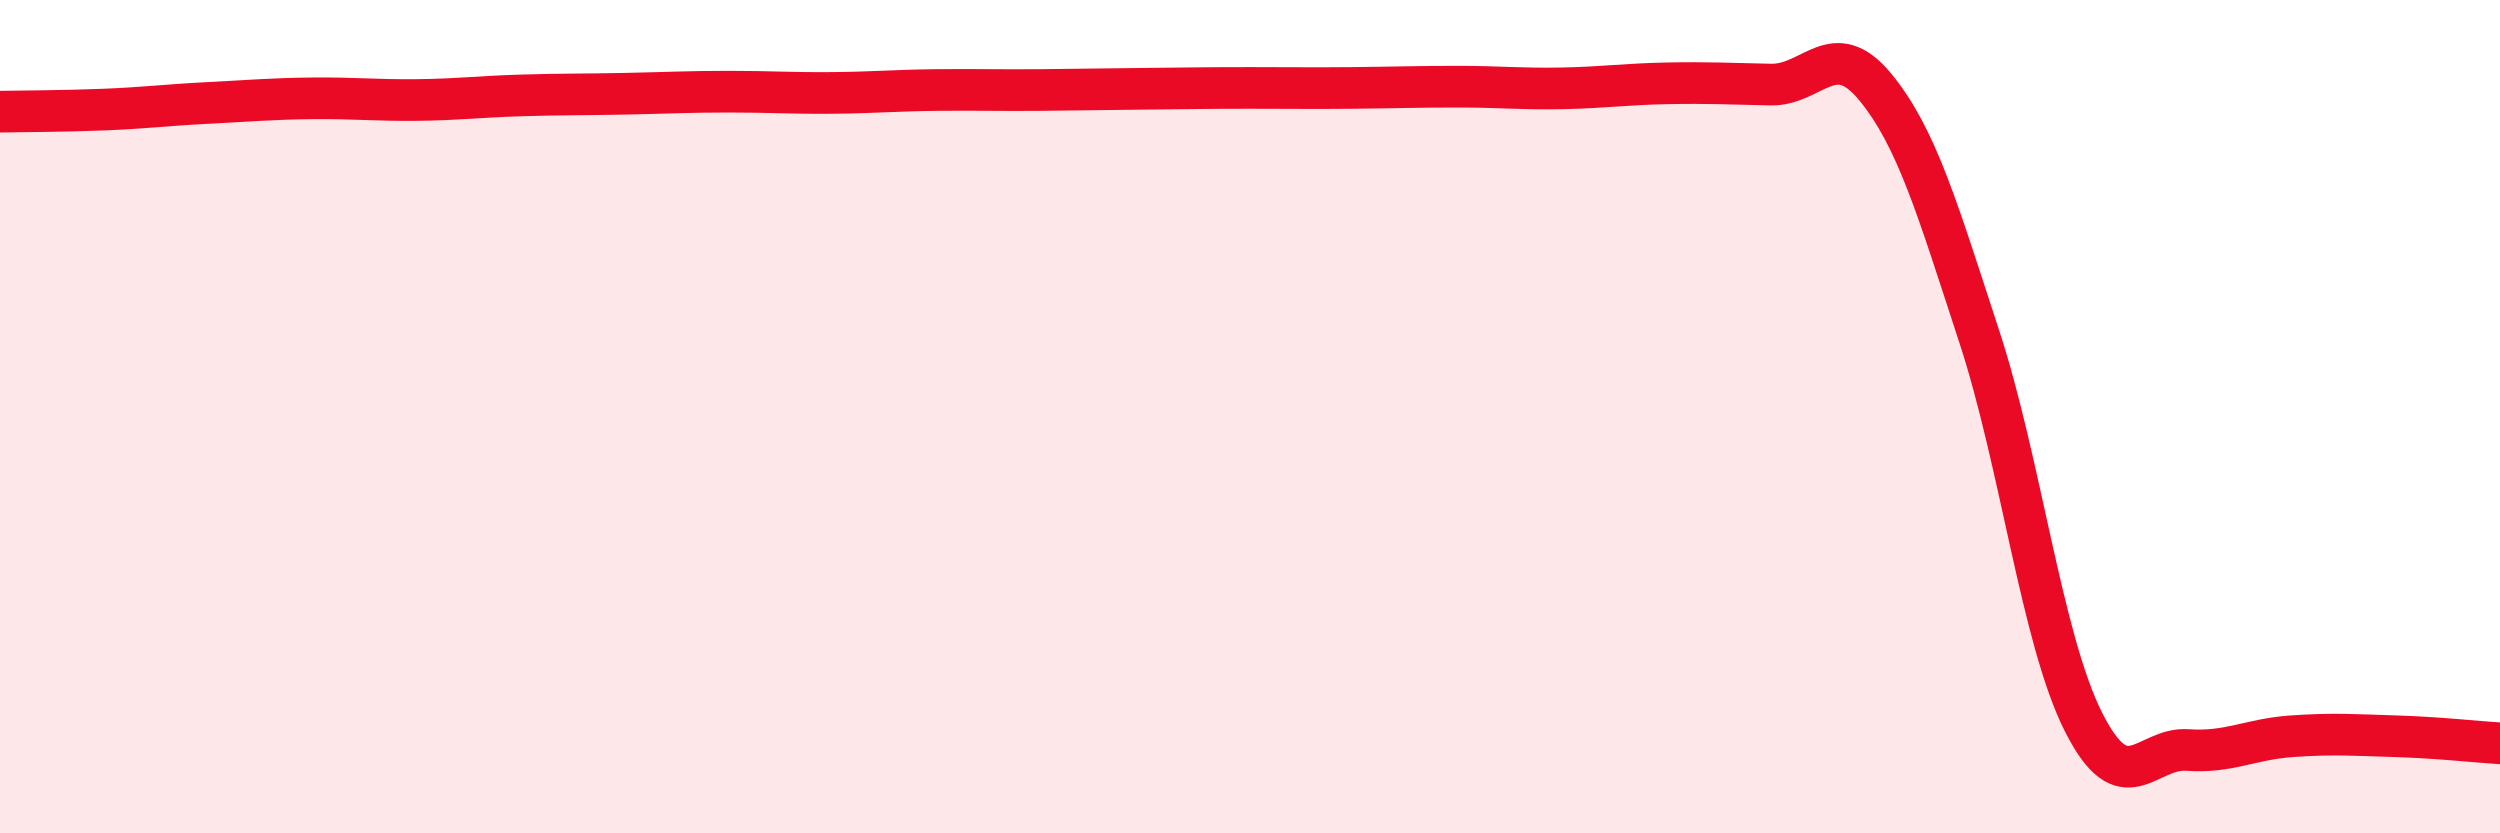
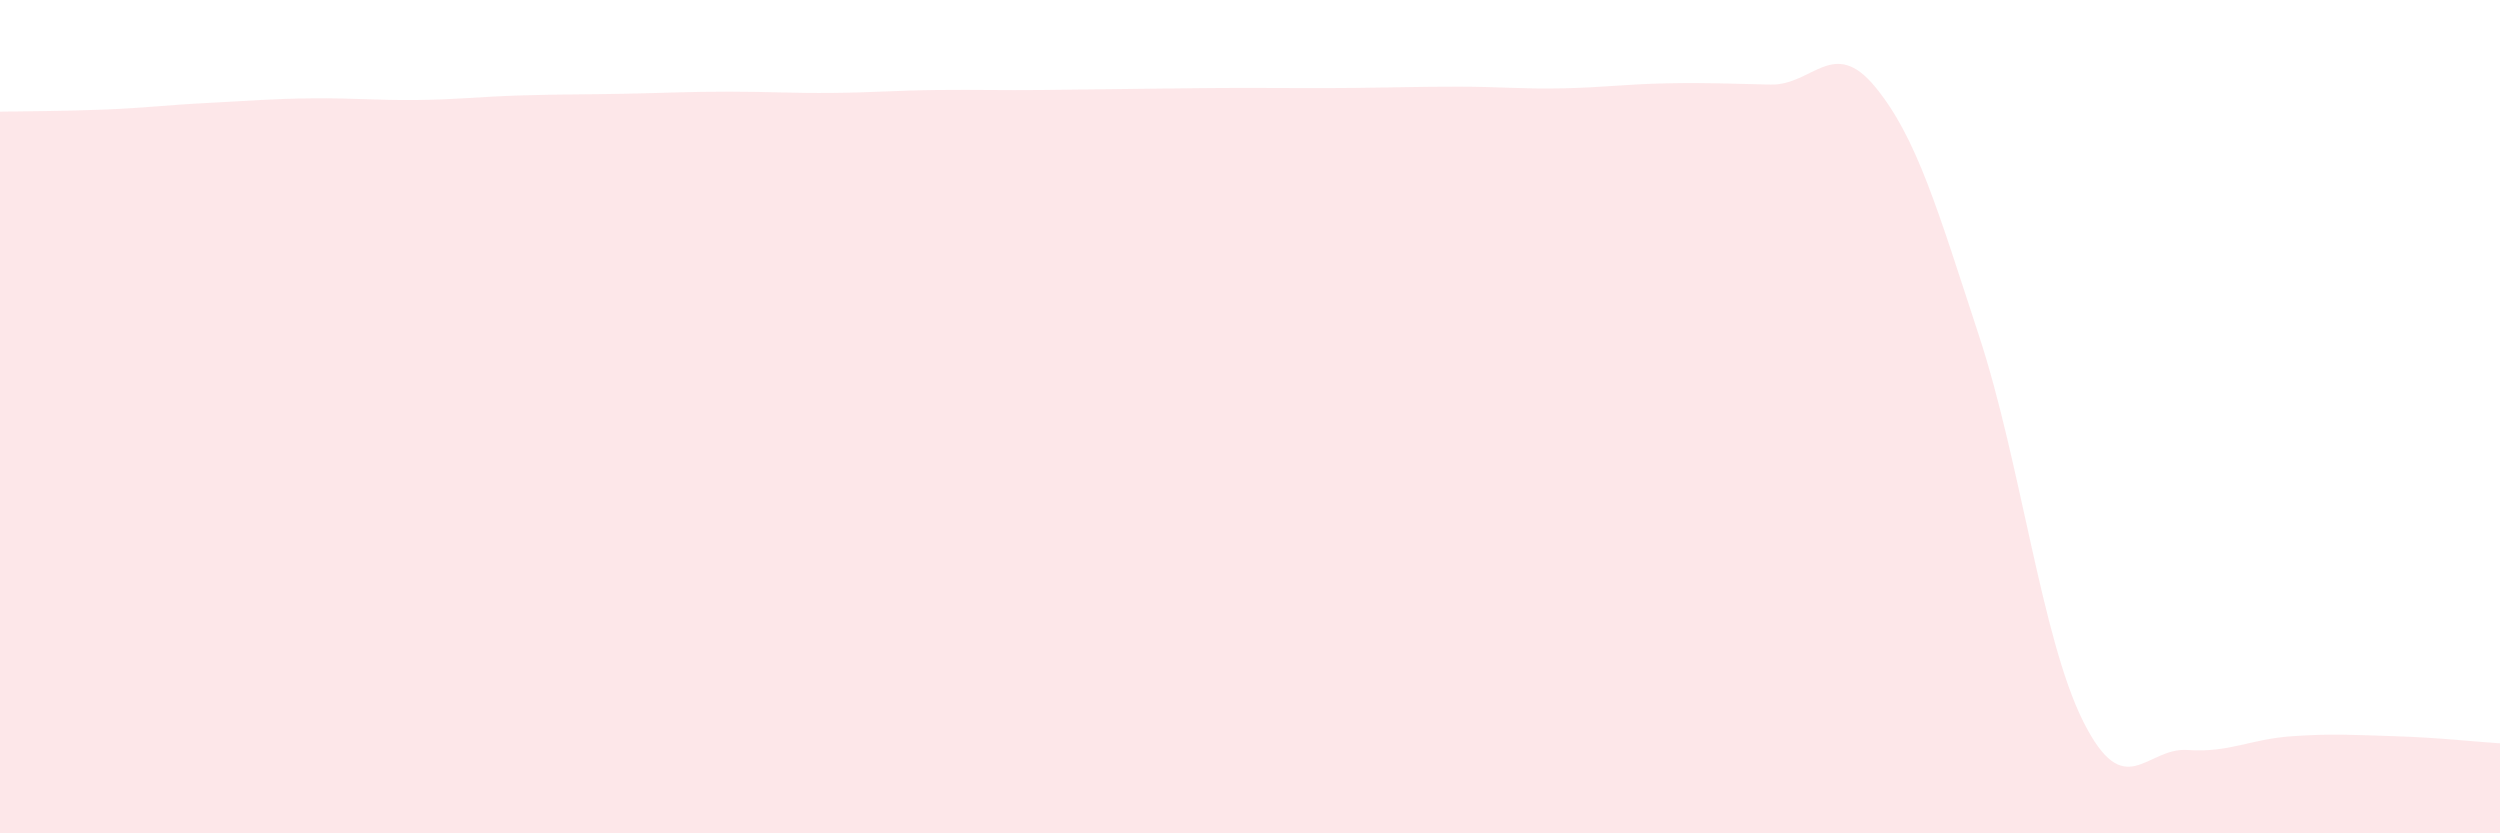
<svg xmlns="http://www.w3.org/2000/svg" width="60" height="20" viewBox="0 0 60 20">
  <path d="M 0,2.68 C 0.5,2.67 1.5,2.67 2.5,2.63 C 3.5,2.59 4,2.52 5,2.47 C 6,2.42 6.5,2.37 7.5,2.36 C 8.5,2.35 9,2.41 10,2.4 C 11,2.39 11.5,2.32 12.5,2.29 C 13.5,2.26 14,2.27 15,2.25 C 16,2.23 16.5,2.2 17.5,2.2 C 18.5,2.2 19,2.24 20,2.23 C 21,2.22 21.5,2.17 22.5,2.16 C 23.5,2.15 24,2.17 25,2.16 C 26,2.15 26.5,2.14 27.5,2.13 C 28.5,2.12 29,2.11 30,2.11 C 31,2.11 31.5,2.12 32.5,2.11 C 33.5,2.1 34,2.08 35,2.08 C 36,2.08 36.5,2.14 37.5,2.12 C 38.5,2.1 39,2.02 40,2 C 41,1.98 41.5,2.01 42.5,2.03 C 43.5,2.05 44,0.87 45,2.08 C 46,3.29 46.5,5.02 47.5,8.07 C 48.5,11.12 49,15.33 50,17.32 C 51,19.31 51.5,17.93 52.5,18 C 53.5,18.07 54,17.74 55,17.67 C 56,17.6 56.5,17.64 57.5,17.67 C 58.5,17.7 59.5,17.81 60,17.84L60 20L0 20Z" fill="#EB0A25" opacity="0.1" stroke-linecap="round" stroke-linejoin="round" />
-   <path d="M 0,2.68 C 0.5,2.67 1.5,2.67 2.5,2.63 C 3.5,2.59 4,2.52 5,2.47 C 6,2.42 6.5,2.37 7.5,2.36 C 8.5,2.35 9,2.41 10,2.4 C 11,2.39 11.5,2.32 12.5,2.29 C 13.5,2.26 14,2.27 15,2.25 C 16,2.23 16.5,2.2 17.5,2.2 C 18.5,2.2 19,2.24 20,2.23 C 21,2.22 21.5,2.17 22.5,2.16 C 23.5,2.15 24,2.17 25,2.16 C 26,2.15 26.5,2.14 27.5,2.13 C 28.5,2.12 29,2.11 30,2.11 C 31,2.11 31.5,2.12 32.5,2.11 C 33.5,2.1 34,2.08 35,2.08 C 36,2.08 36.5,2.14 37.5,2.12 C 38.5,2.1 39,2.02 40,2 C 41,1.98 41.5,2.01 42.5,2.03 C 43.5,2.05 44,0.87 45,2.08 C 46,3.29 46.5,5.02 47.5,8.07 C 48.5,11.12 49,15.33 50,17.32 C 51,19.31 51.5,17.93 52.5,18 C 53.5,18.07 54,17.74 55,17.67 C 56,17.6 56.5,17.64 57.5,17.67 C 58.5,17.7 59.5,17.81 60,17.84" stroke="#EB0A25" stroke-width="1" fill="none" stroke-linecap="round" stroke-linejoin="round" />
</svg>